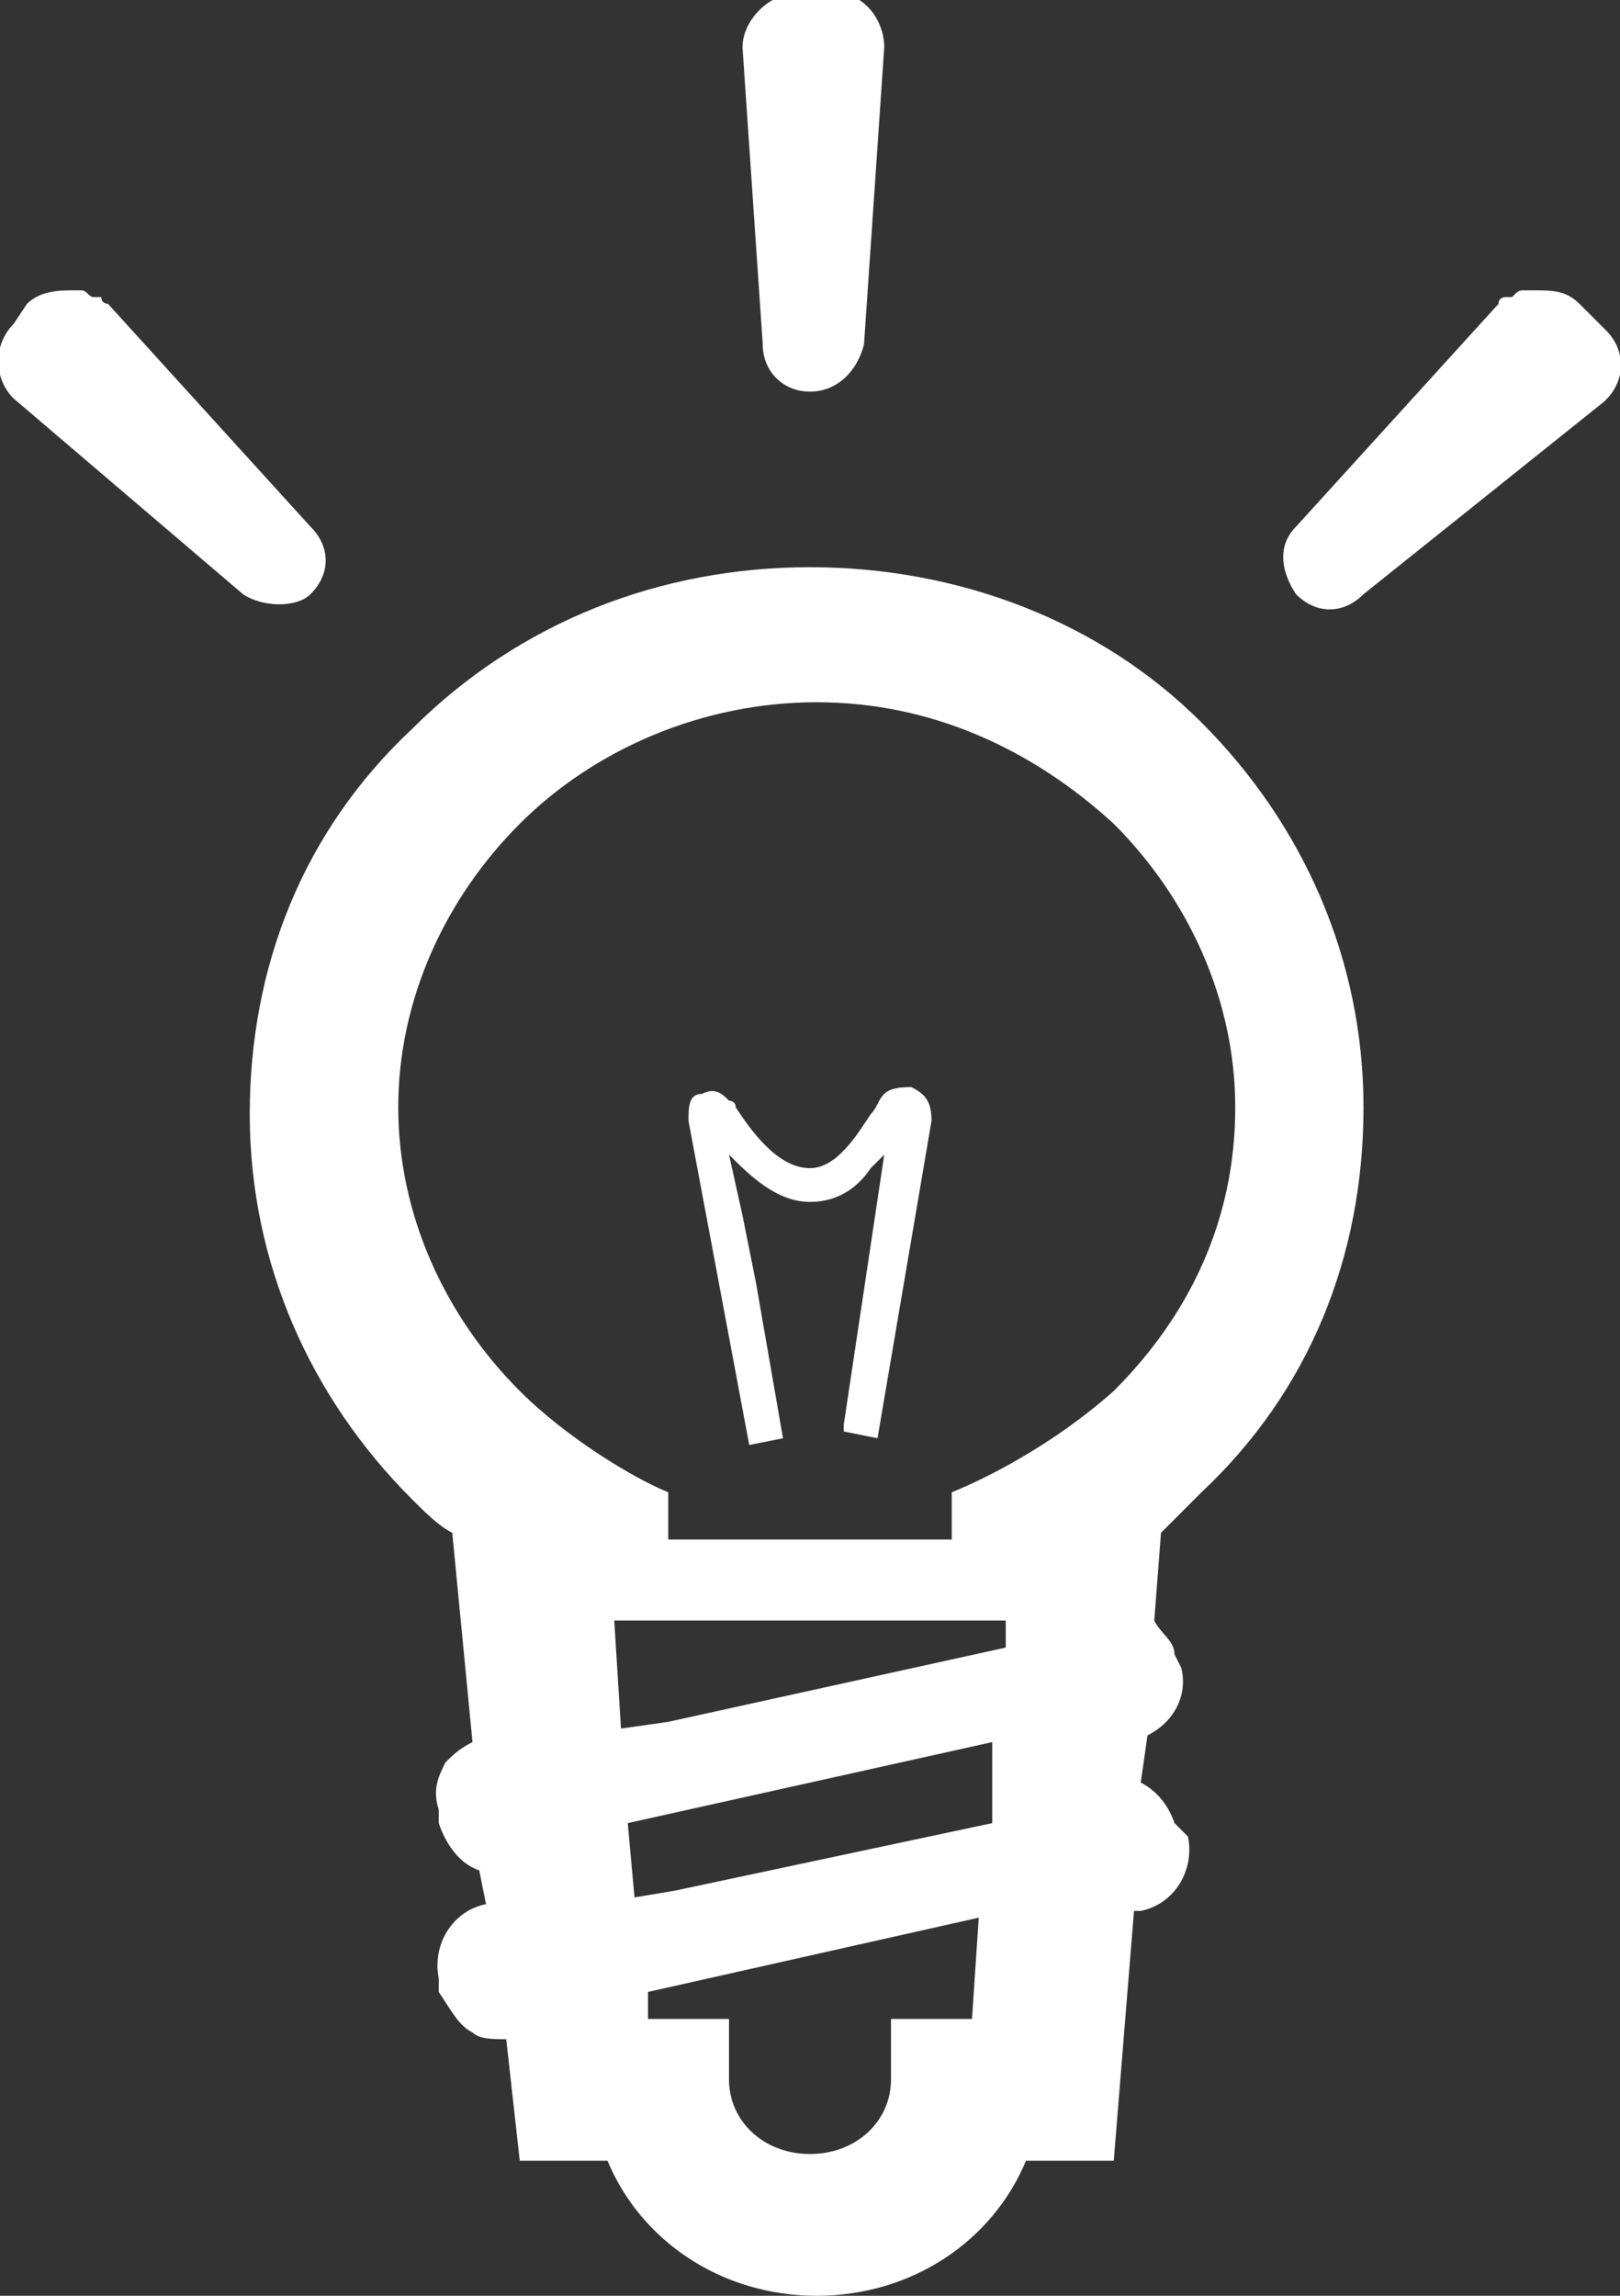
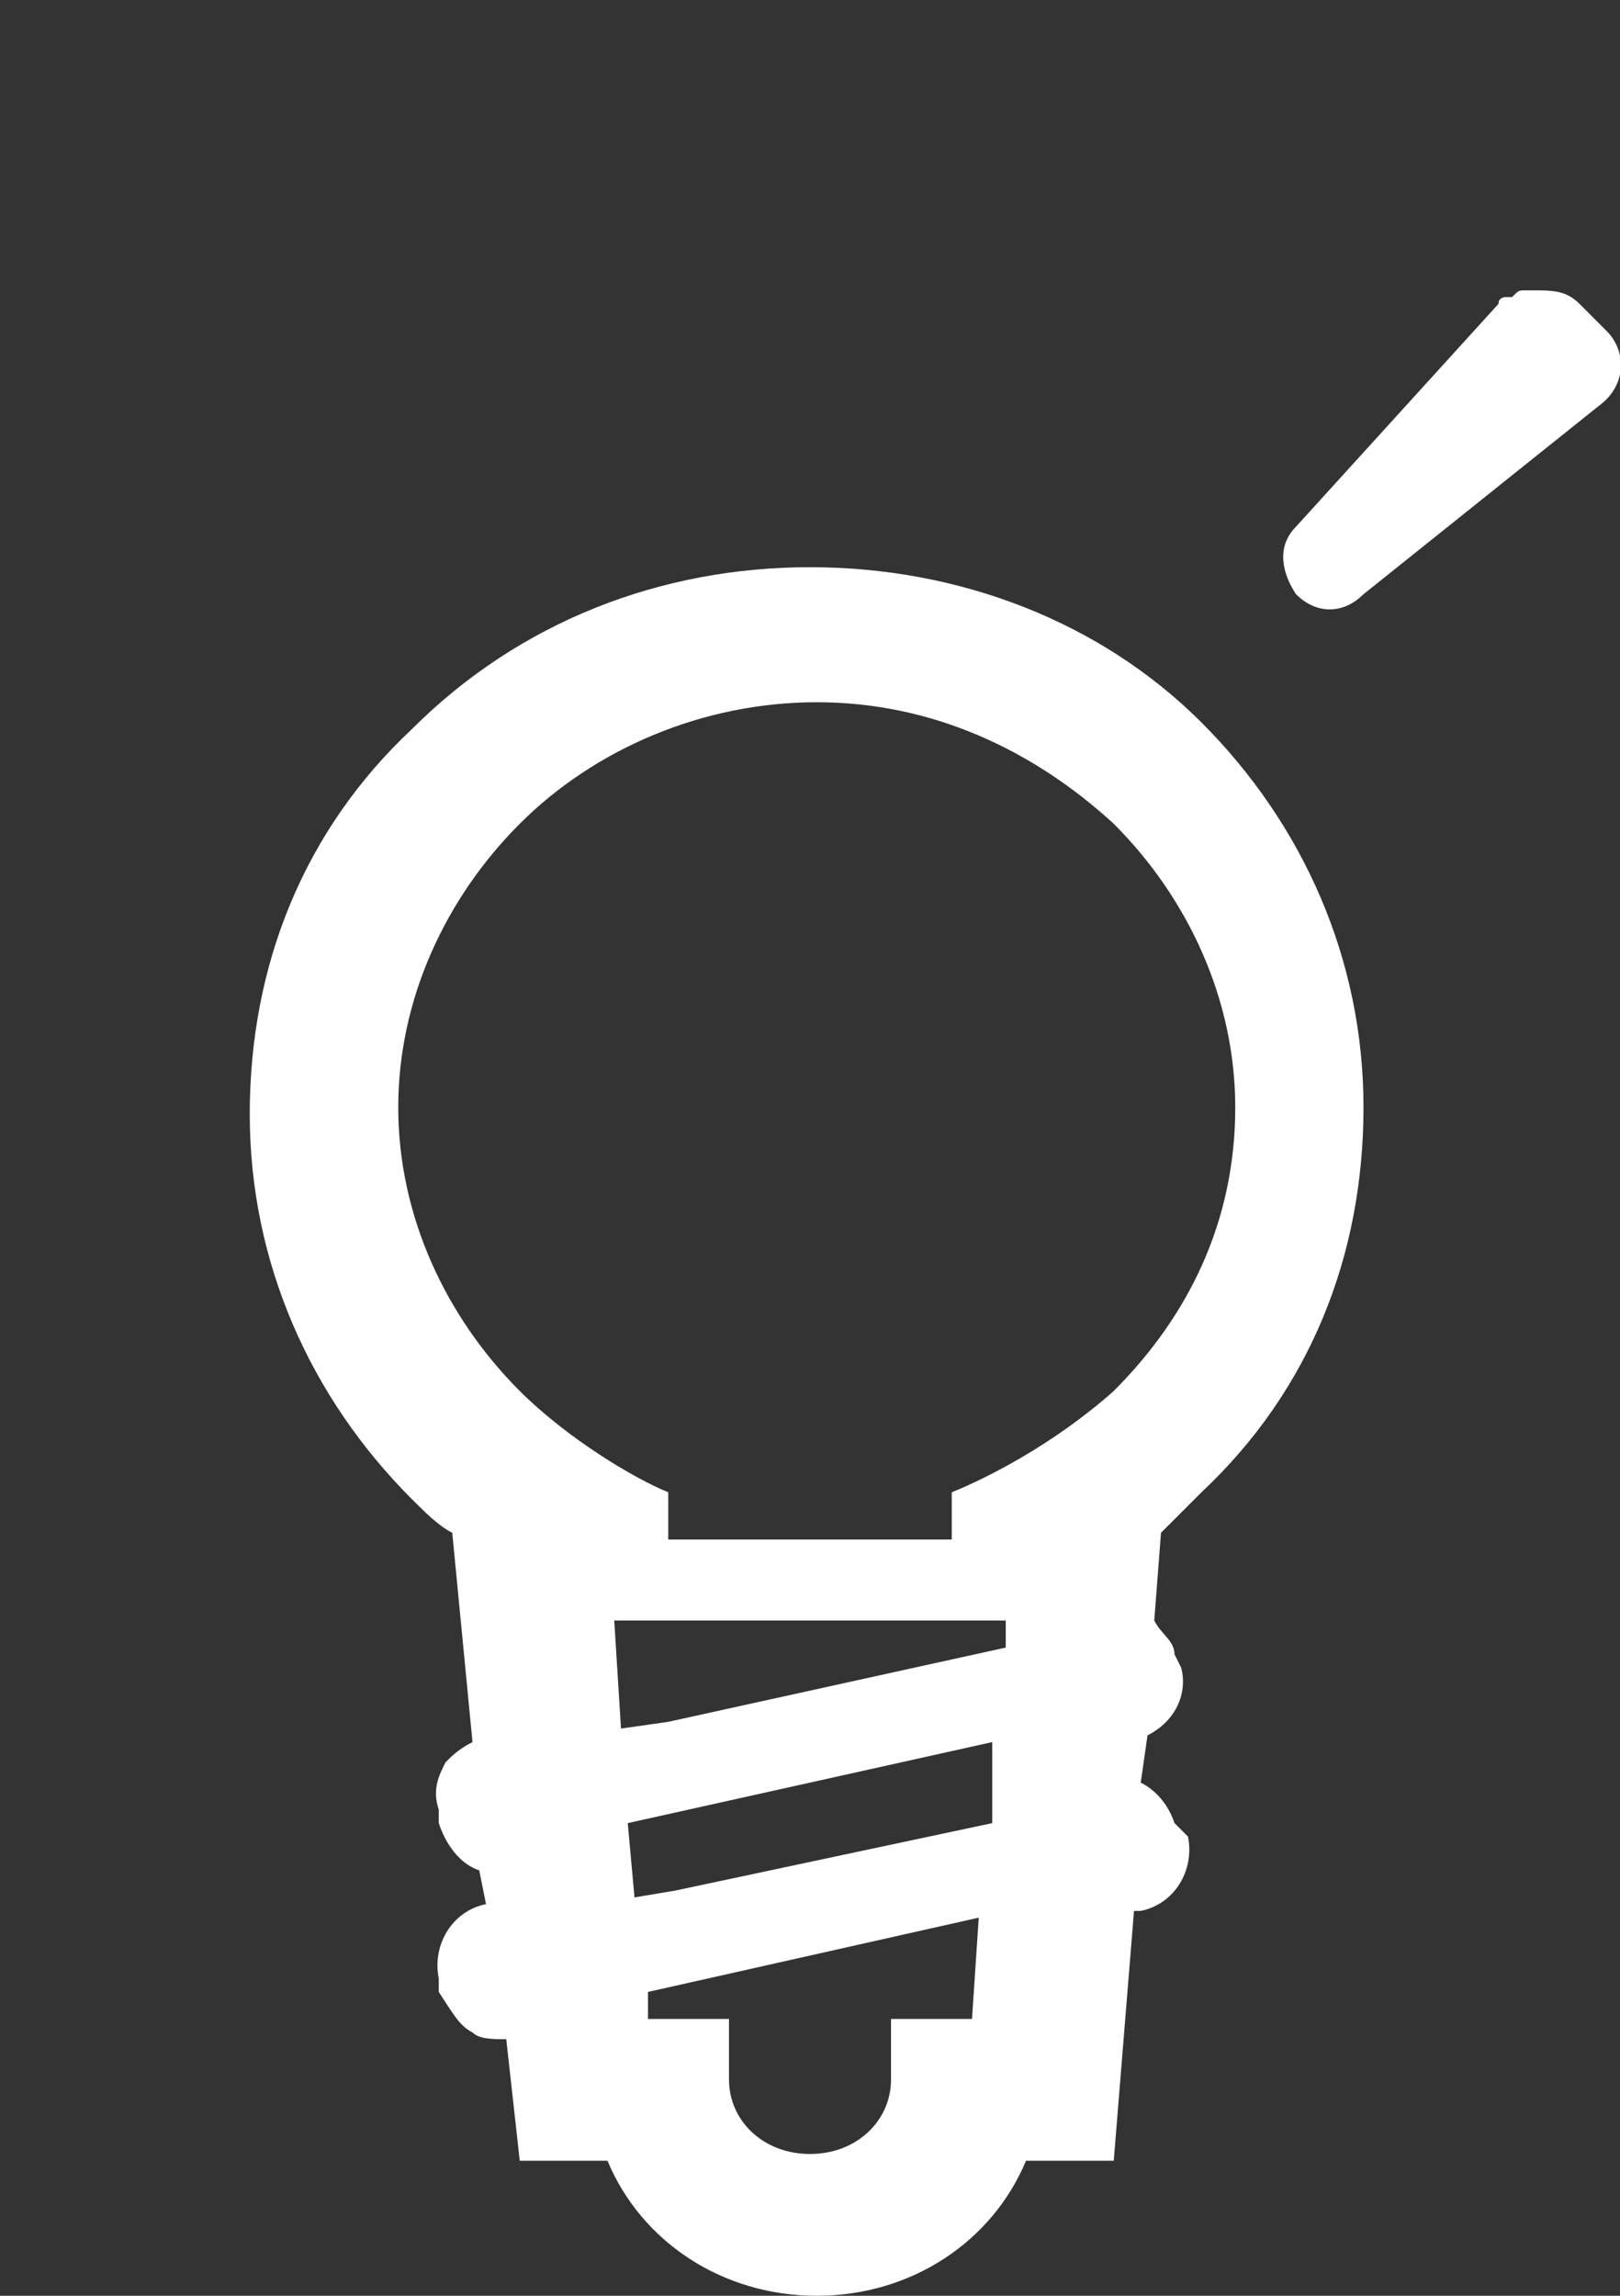
<svg xmlns="http://www.w3.org/2000/svg" version="1.1" id="レイヤー_1" x="0px" y="0px" width="24px" height="34px" viewBox="0 0 24 34" style="enable-background:new 0 0 24 34;" xml:space="preserve">
  <rect x="0" y="0" width="24" height="34" fill="#333333" stroke="none" />
  <style type="text/css">
	.st0{fill:#FFFFFF;}
</style>
  <g>
    <path class="st0" d="M12,8.4c-2.2,0-4.3,0.8-5.9,2.4c-1.6,1.5-2.4,3.5-2.4,5.7c0,2.2,0.9,4.2,2.4,5.7l0,0c0.2,0.2,0.4,0.4,0.6,0.5   l0.3,3.1c-0.2,0.1-0.3,0.2-0.4,0.3c-0.1,0.2-0.2,0.4-0.1,0.7l0,0.2c0.1,0.3,0.3,0.6,0.6,0.7l0.1,0.5l0,0c-0.5,0.1-0.8,0.6-0.7,1.1   l0,0.2C6.7,29.8,6.8,30,7,30.1c0.1,0.1,0.3,0.1,0.5,0.1L7.7,32h1.3c0.5,1.2,1.7,2,3.1,2c1.4,0,2.6-0.8,3.1-2h1.3l0.3-3.7l0.1,0   c0.5-0.1,0.8-0.6,0.7-1.1L17.4,27c-0.1-0.3-0.3-0.5-0.5-0.6l0.1-0.7c0.4-0.2,0.6-0.6,0.5-1l-0.1-0.2c0-0.2-0.2-0.3-0.3-0.5l0.1-1.3   c0.2-0.2,0.4-0.4,0.6-0.6c1.6-1.5,2.4-3.5,2.4-5.7c0-2.2-0.9-4.2-2.4-5.7C16.3,9.2,14.2,8.4,12,8.4z M14.9,24l0,0.4l-5,1.1   l-0.7,0.1L9.1,24h5.4L14.9,24z M9.4,28.1l-0.1-1.1l5.4-1.2L14.7,27L10,28L9.4,28.1z M14.1,22.1c0,0,0,0.3,0,0.7H9.9   c0-0.4,0-0.7,0-0.7c-0.5-0.2-1.5-0.8-2.2-1.5c-1.1-1.1-1.8-2.6-1.8-4.2c0-1.6,0.7-3.1,1.8-4.2c1.1-1.1,2.7-1.8,4.4-1.8   c1.7,0,3.2,0.7,4.4,1.8c1.1,1.1,1.8,2.6,1.8,4.2c0,1.7-0.7,3.1-1.8,4.2C15.6,21.4,14.6,21.9,14.1,22.1z M13.2,29.9v0.9   c0,0.6-0.5,1.1-1.2,1.1c-0.7,0-1.2-0.5-1.2-1.1v-0.9H9.6l0-0.4l4.9-1.1l-0.1,1.5H13.2z" />
-     <path class="st0" d="M13.5,16.1c-0.1,0-0.3,0-0.4,0.1c-0.1,0.1-0.1,0.2-0.2,0.3c-0.2,0.3-0.5,0.8-0.9,0.8c-0.5,0-0.9-0.6-1.1-0.9   c0-0.1-0.1-0.1-0.1-0.1c-0.1-0.1-0.2-0.2-0.4-0.1c-0.2,0-0.2,0.2-0.2,0.4l0.9,4.8l0.5-0.1l0,0h0L11.2,19l-0.2-1l-0.2-0.9   c0.3,0.3,0.7,0.7,1.2,0.7c0.4,0,0.7-0.2,0.9-0.5c0,0,0.1-0.1,0.1-0.1c0,0,0,0,0.1-0.1l-0.6,4l0,0.1v0l0.5,0.1l0.8-4.7v0   C13.8,16.3,13.7,16.2,13.5,16.1z" />
-     <path class="st0" d="M12,5.8c0.4,0,0.7-0.3,0.8-0.7l0.3-4.4c0-0.4-0.3-0.8-0.7-0.8l-0.6,0c-0.4,0-0.8,0.4-0.8,0.8l0.3,4.4   C11.3,5.5,11.6,5.8,12,5.8z" />
-     <path class="st0" d="M4.6,8.8c0.3-0.3,0.3-0.7,0-1l-3-3.3c0,0-0.1,0-0.1-0.1c0,0,0,0-0.1,0c-0.1,0-0.1-0.1-0.2-0.1c0,0,0,0-0.1,0   c-0.2,0-0.5,0-0.7,0.2L0.2,4.8c-0.3,0.3-0.3,0.8,0,1.1l3.4,2.9C3.9,9,4.4,9,4.6,8.8z" />
    <path class="st0" d="M23.8,4.9l-0.4-0.4c-0.2-0.2-0.4-0.2-0.7-0.2c0,0,0,0-0.1,0c-0.1,0-0.1,0-0.2,0.1c0,0,0,0-0.1,0   c0,0-0.1,0-0.1,0.1l-3,3.3c-0.3,0.3-0.2,0.7,0,1c0.3,0.3,0.7,0.3,1,0L23.7,6C24.1,5.7,24.1,5.2,23.8,4.9z" />
  </g>
</svg>